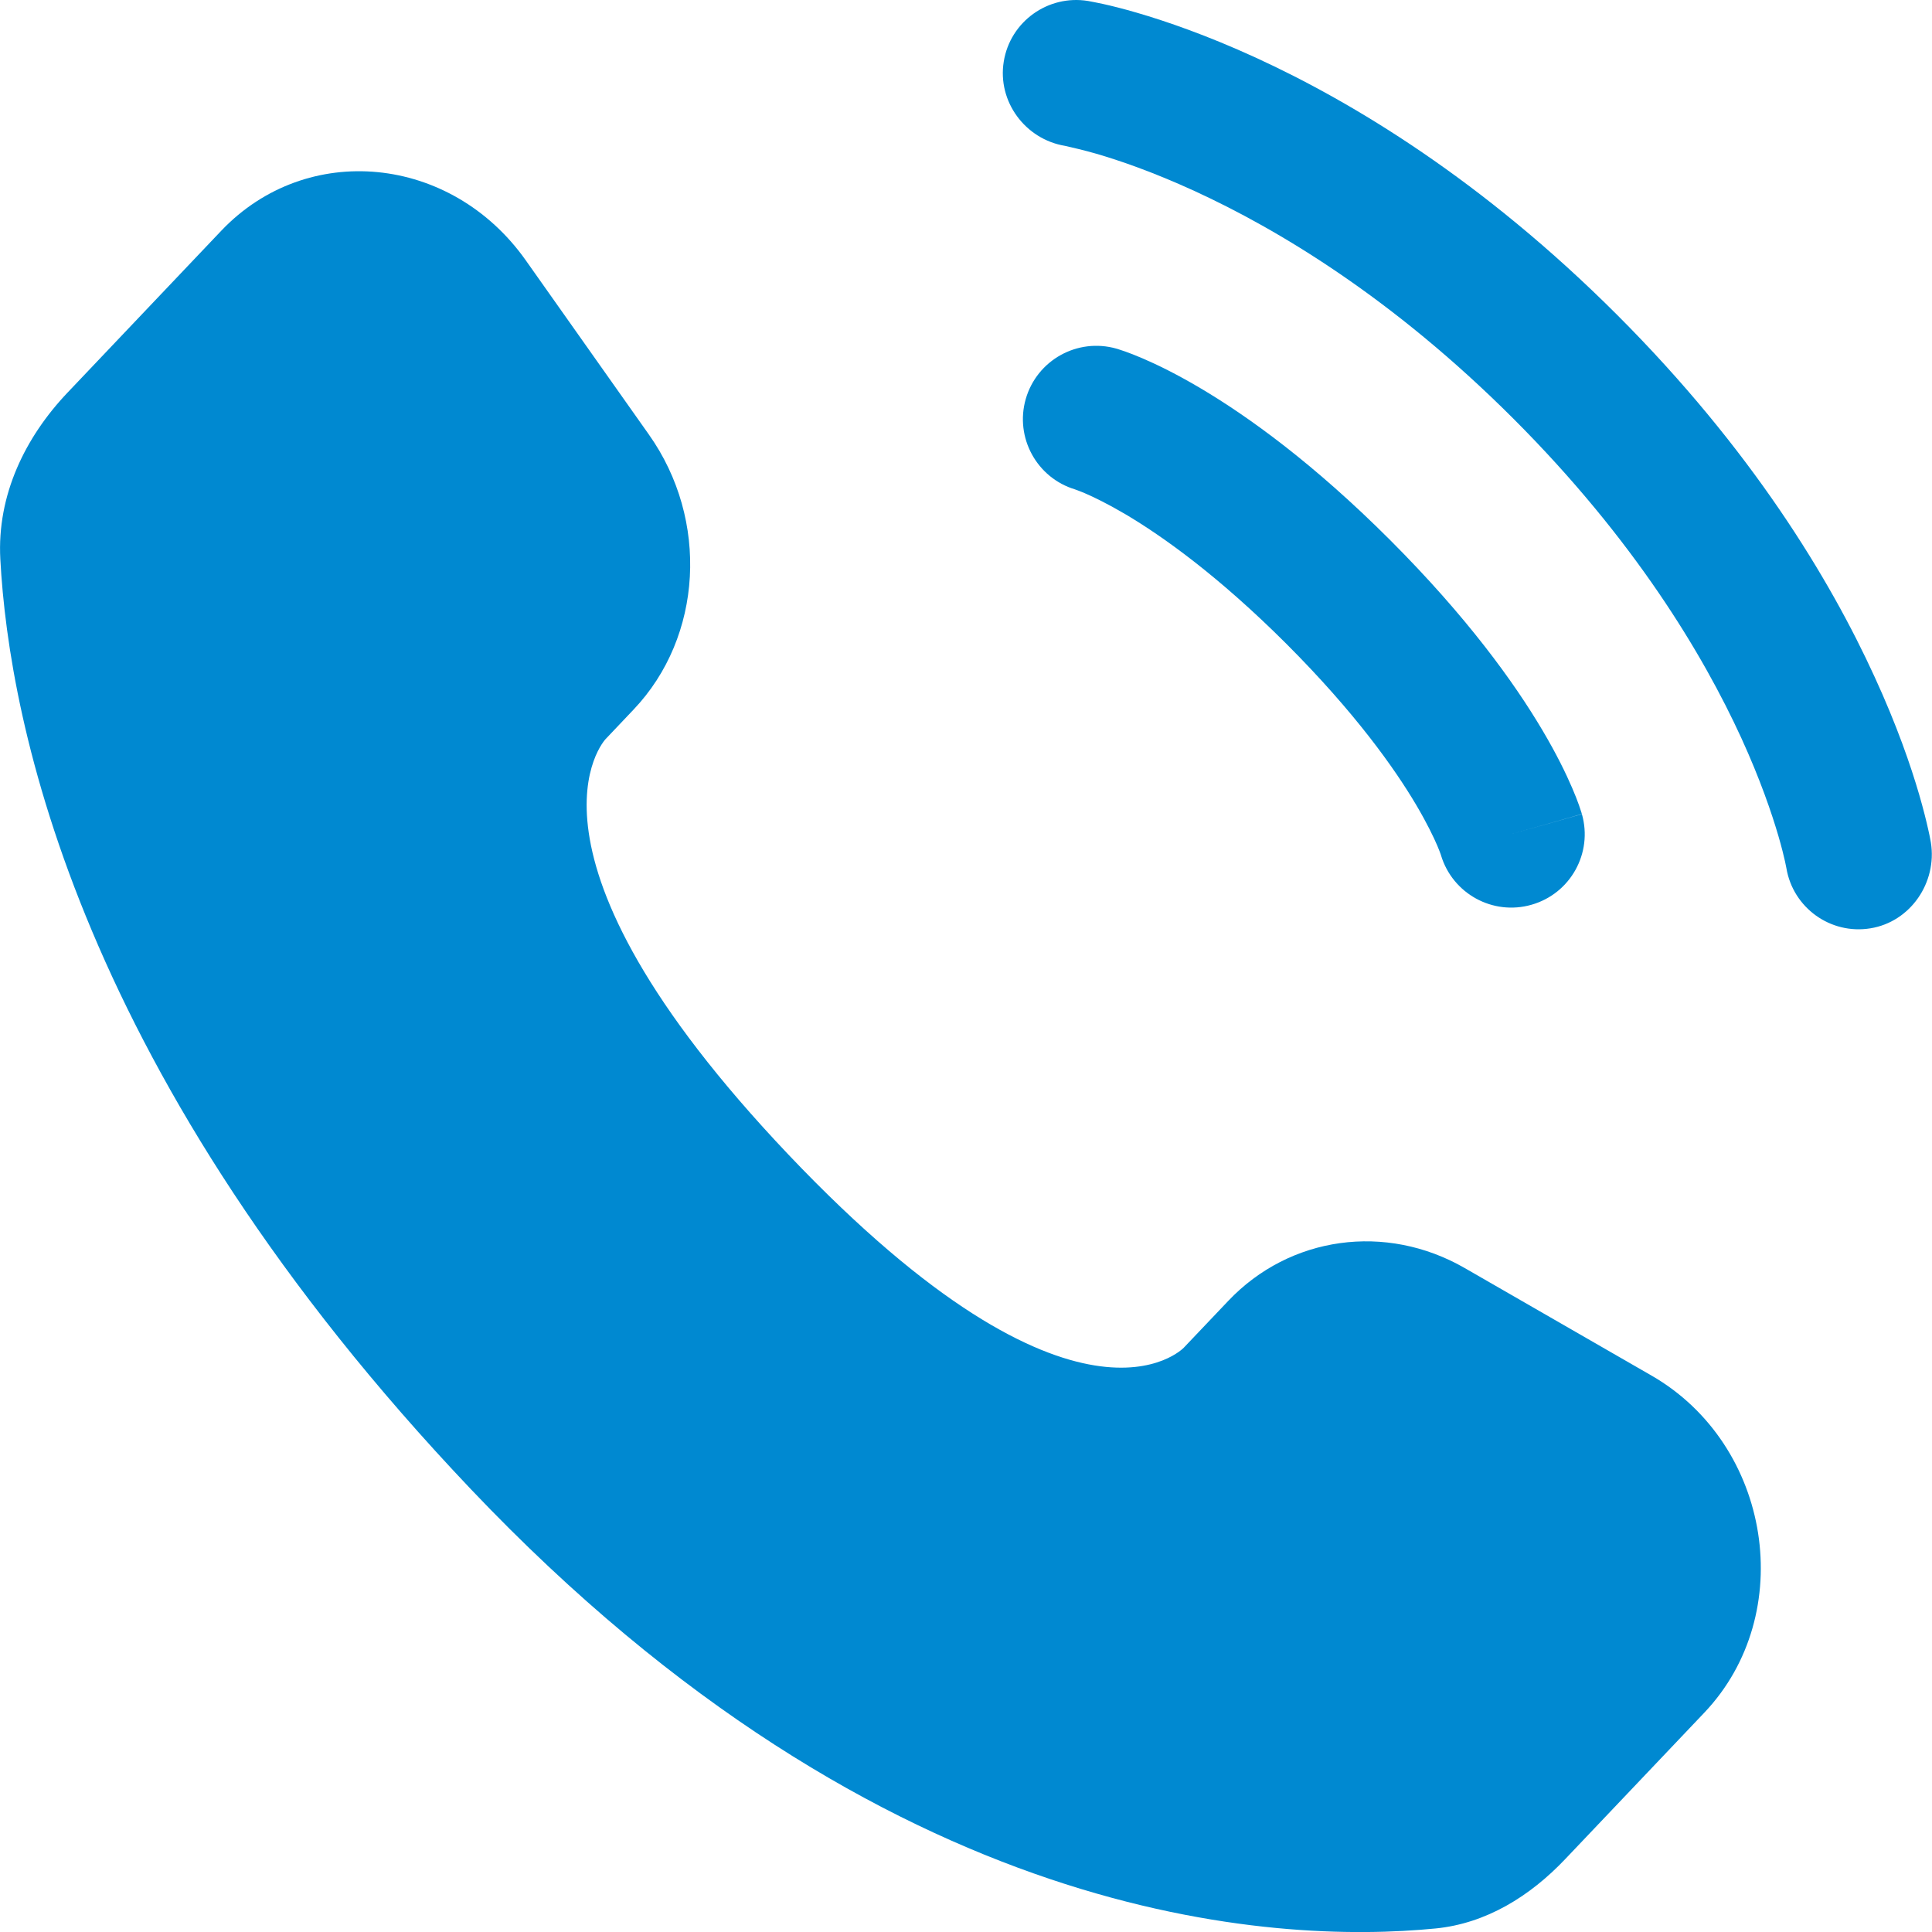
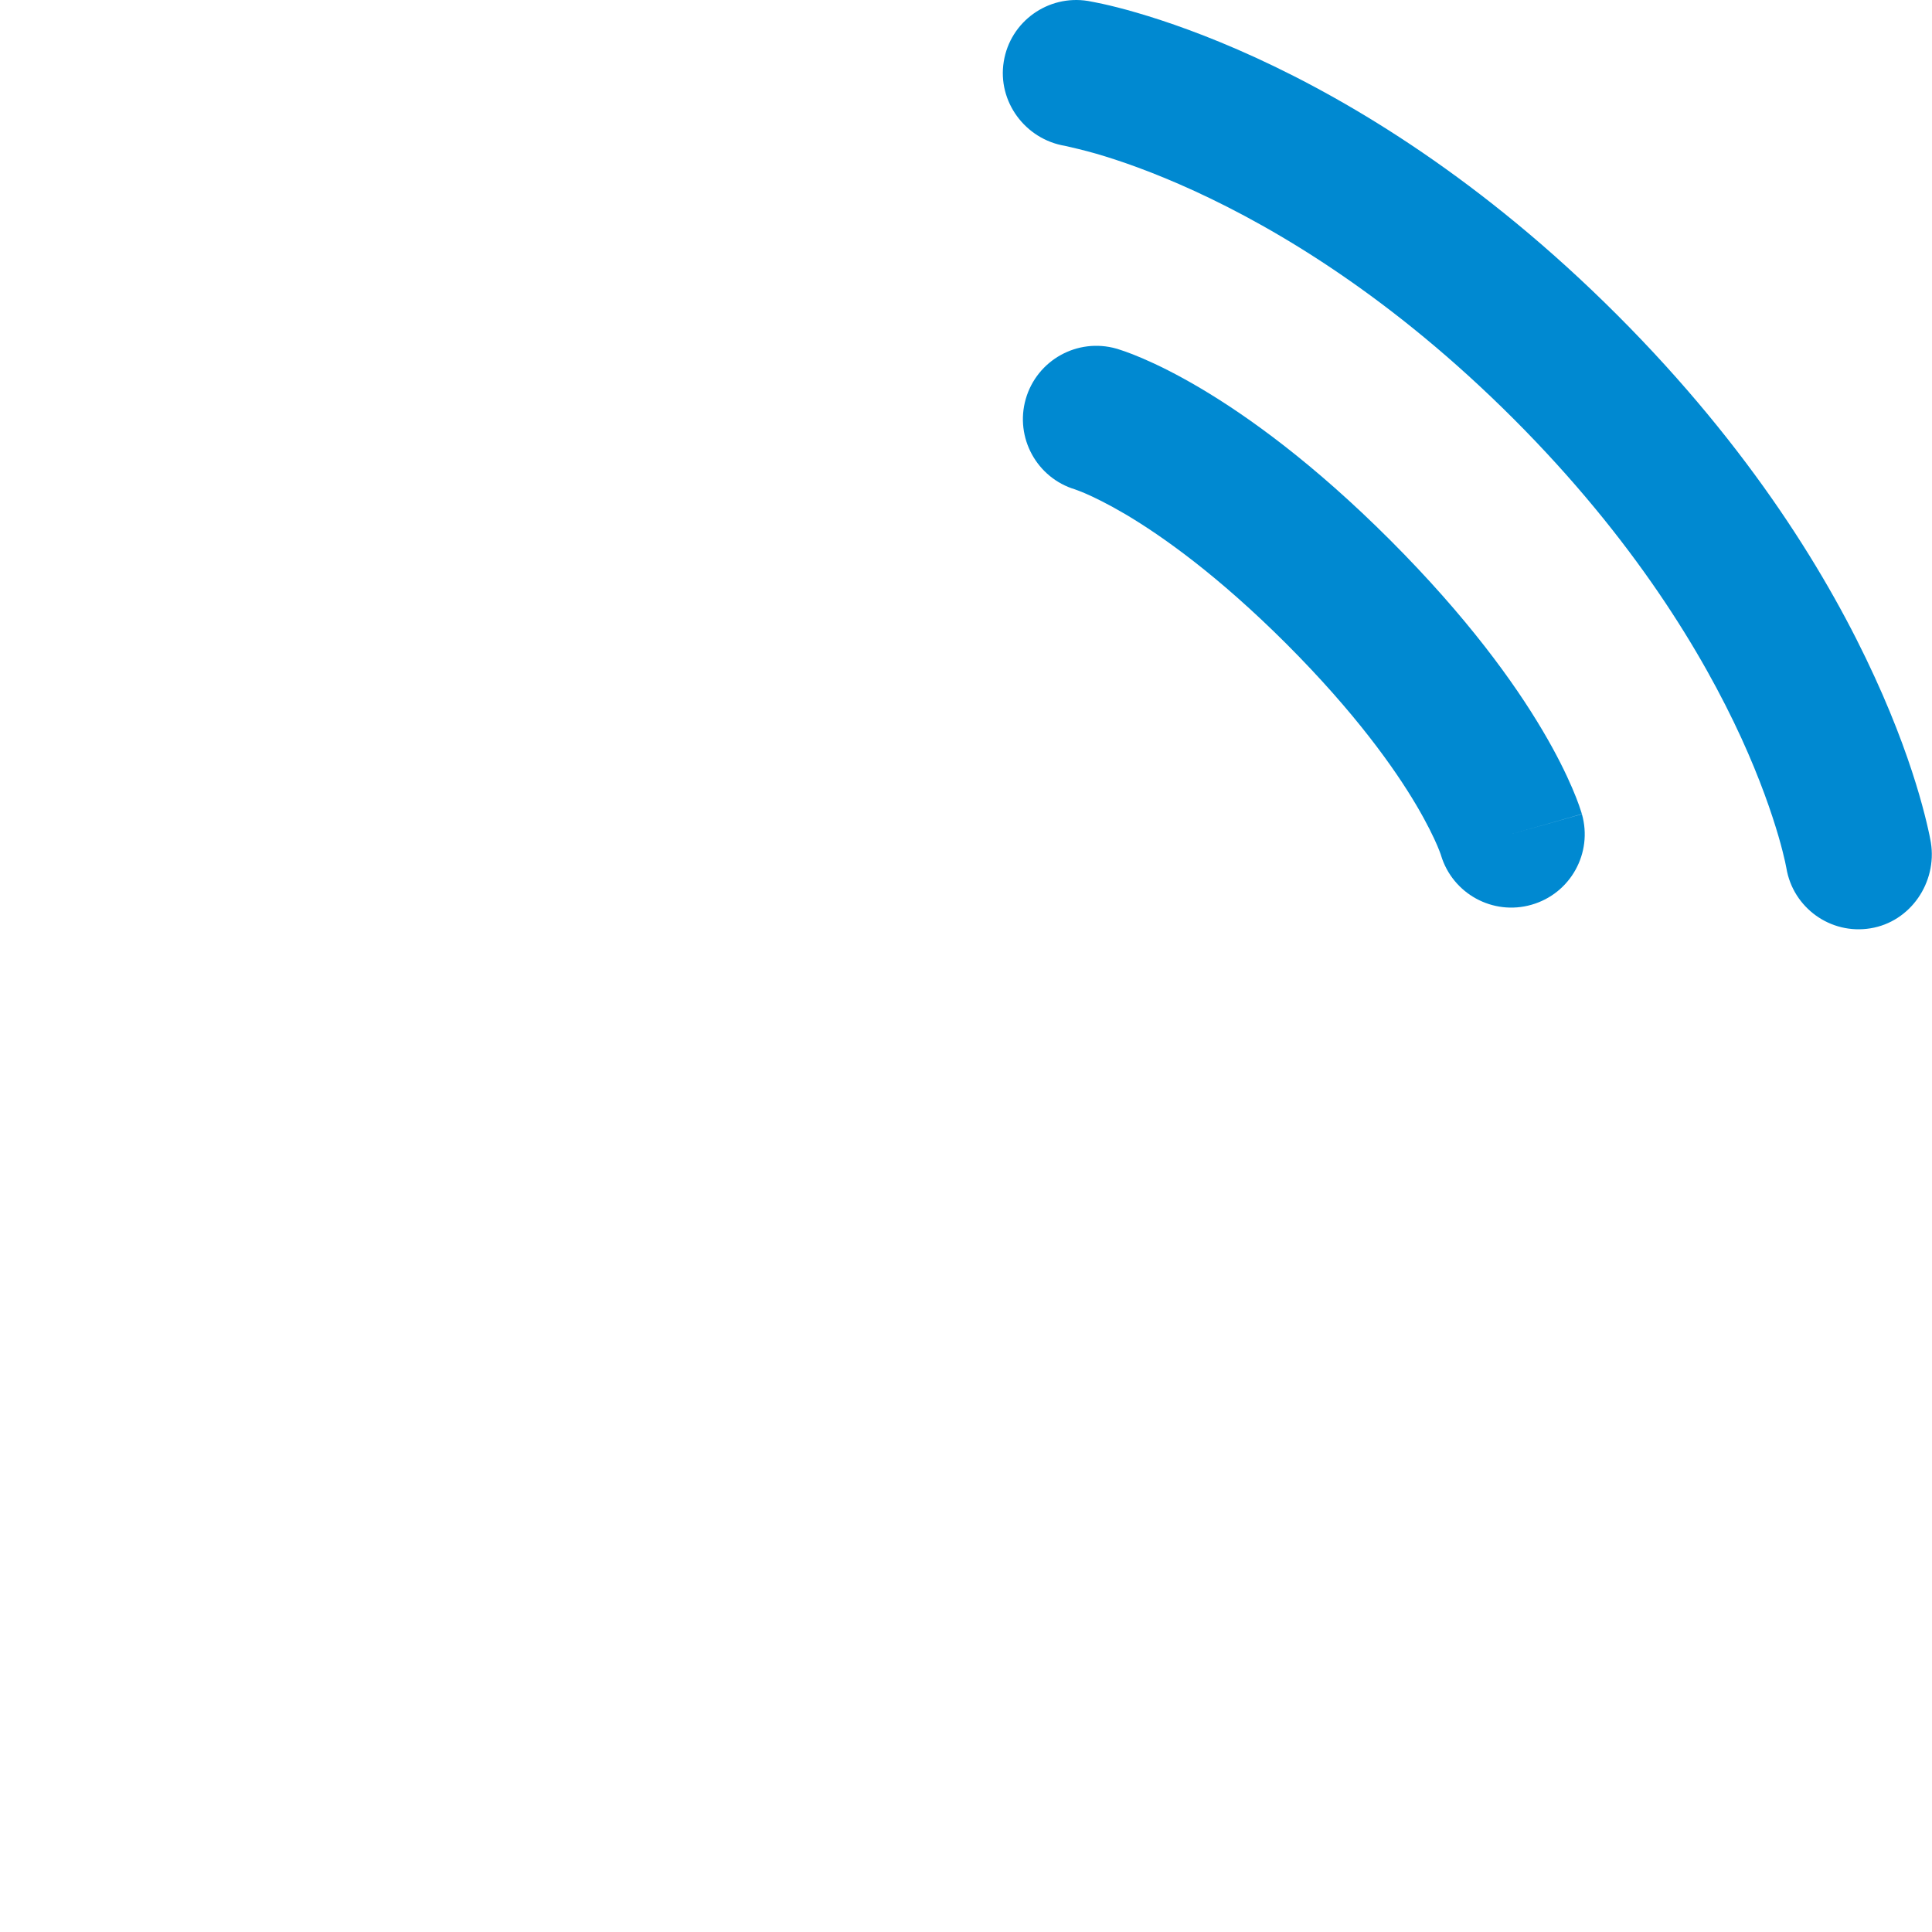
<svg xmlns="http://www.w3.org/2000/svg" width="24" height="24" viewBox="0 0 24 24" fill="none">
-   <path d="M15.258 16.16L14.705 16.742C14.705 16.742 13.389 18.127 9.798 14.347C6.207 10.566 7.523 9.181 7.523 9.181L7.871 8.814C8.73 7.91 8.811 6.459 8.062 5.4L6.53 3.232C5.602 1.921 3.811 1.748 2.748 2.867L0.841 4.875C0.314 5.429 -0.039 6.149 0.004 6.946C0.113 8.987 0.985 13.378 5.852 18.502C11.012 23.935 15.854 24.151 17.834 23.956C18.461 23.894 19.006 23.556 19.444 23.094L21.171 21.276C22.336 20.05 22.007 17.947 20.516 17.088L18.195 15.752C17.216 15.189 16.023 15.354 15.258 16.16Z" fill="#0089D1" />
  <path d="M12.469 0.765C12.549 0.268 13.019 -0.069 13.516 0.012C13.546 0.018 13.645 0.036 13.697 0.048C13.801 0.071 13.945 0.106 14.126 0.159C14.486 0.264 14.99 0.437 15.595 0.714C16.806 1.269 18.417 2.24 20.089 3.912C21.761 5.584 22.732 7.195 23.286 8.406C23.564 9.01 23.737 9.514 23.842 9.875C23.894 10.055 23.93 10.2 23.953 10.304C23.965 10.355 23.973 10.397 23.979 10.428L23.986 10.466C24.066 10.963 23.732 11.452 23.235 11.532C22.74 11.613 22.273 11.277 22.191 10.783C22.188 10.769 22.181 10.733 22.174 10.7C22.159 10.633 22.133 10.526 22.092 10.385C22.009 10.102 21.867 9.683 21.63 9.165C21.156 8.132 20.304 6.705 18.8 5.201C17.296 3.697 15.869 2.845 14.835 2.371C14.318 2.134 13.899 1.991 13.616 1.909C13.475 1.868 13.298 1.827 13.23 1.812C12.736 1.73 12.388 1.261 12.469 0.765Z" fill="#0089D1" />
  <path fill-rule="evenodd" clip-rule="evenodd" d="M12.742 4.957C12.881 4.473 13.385 4.193 13.869 4.331L13.619 5.208C13.869 4.331 13.869 4.331 13.869 4.331L13.871 4.332L13.873 4.332L13.877 4.333L13.886 4.336L13.91 4.344C13.928 4.35 13.951 4.357 13.979 4.367C14.033 4.386 14.105 4.414 14.194 4.452C14.371 4.528 14.613 4.645 14.91 4.821C15.505 5.173 16.317 5.757 17.271 6.711C18.224 7.665 18.809 8.477 19.161 9.072C19.337 9.369 19.454 9.611 19.53 9.788C19.568 9.876 19.596 9.949 19.615 10.003C19.625 10.03 19.632 10.053 19.638 10.072L19.646 10.096L19.648 10.105L19.65 10.109L19.65 10.111C19.65 10.111 19.651 10.113 18.774 10.363L19.651 10.113C19.789 10.597 19.509 11.101 19.025 11.239C18.545 11.377 18.045 11.102 17.901 10.626L17.897 10.613C17.891 10.595 17.877 10.559 17.855 10.506C17.81 10.401 17.728 10.229 17.593 10C17.322 9.542 16.832 8.851 15.982 8C15.131 7.15 14.439 6.66 13.982 6.389C13.752 6.254 13.581 6.172 13.476 6.127C13.423 6.105 13.387 6.091 13.369 6.085L13.356 6.08C12.88 5.937 12.605 5.437 12.742 4.957Z" fill="#0089D1" />
</svg>